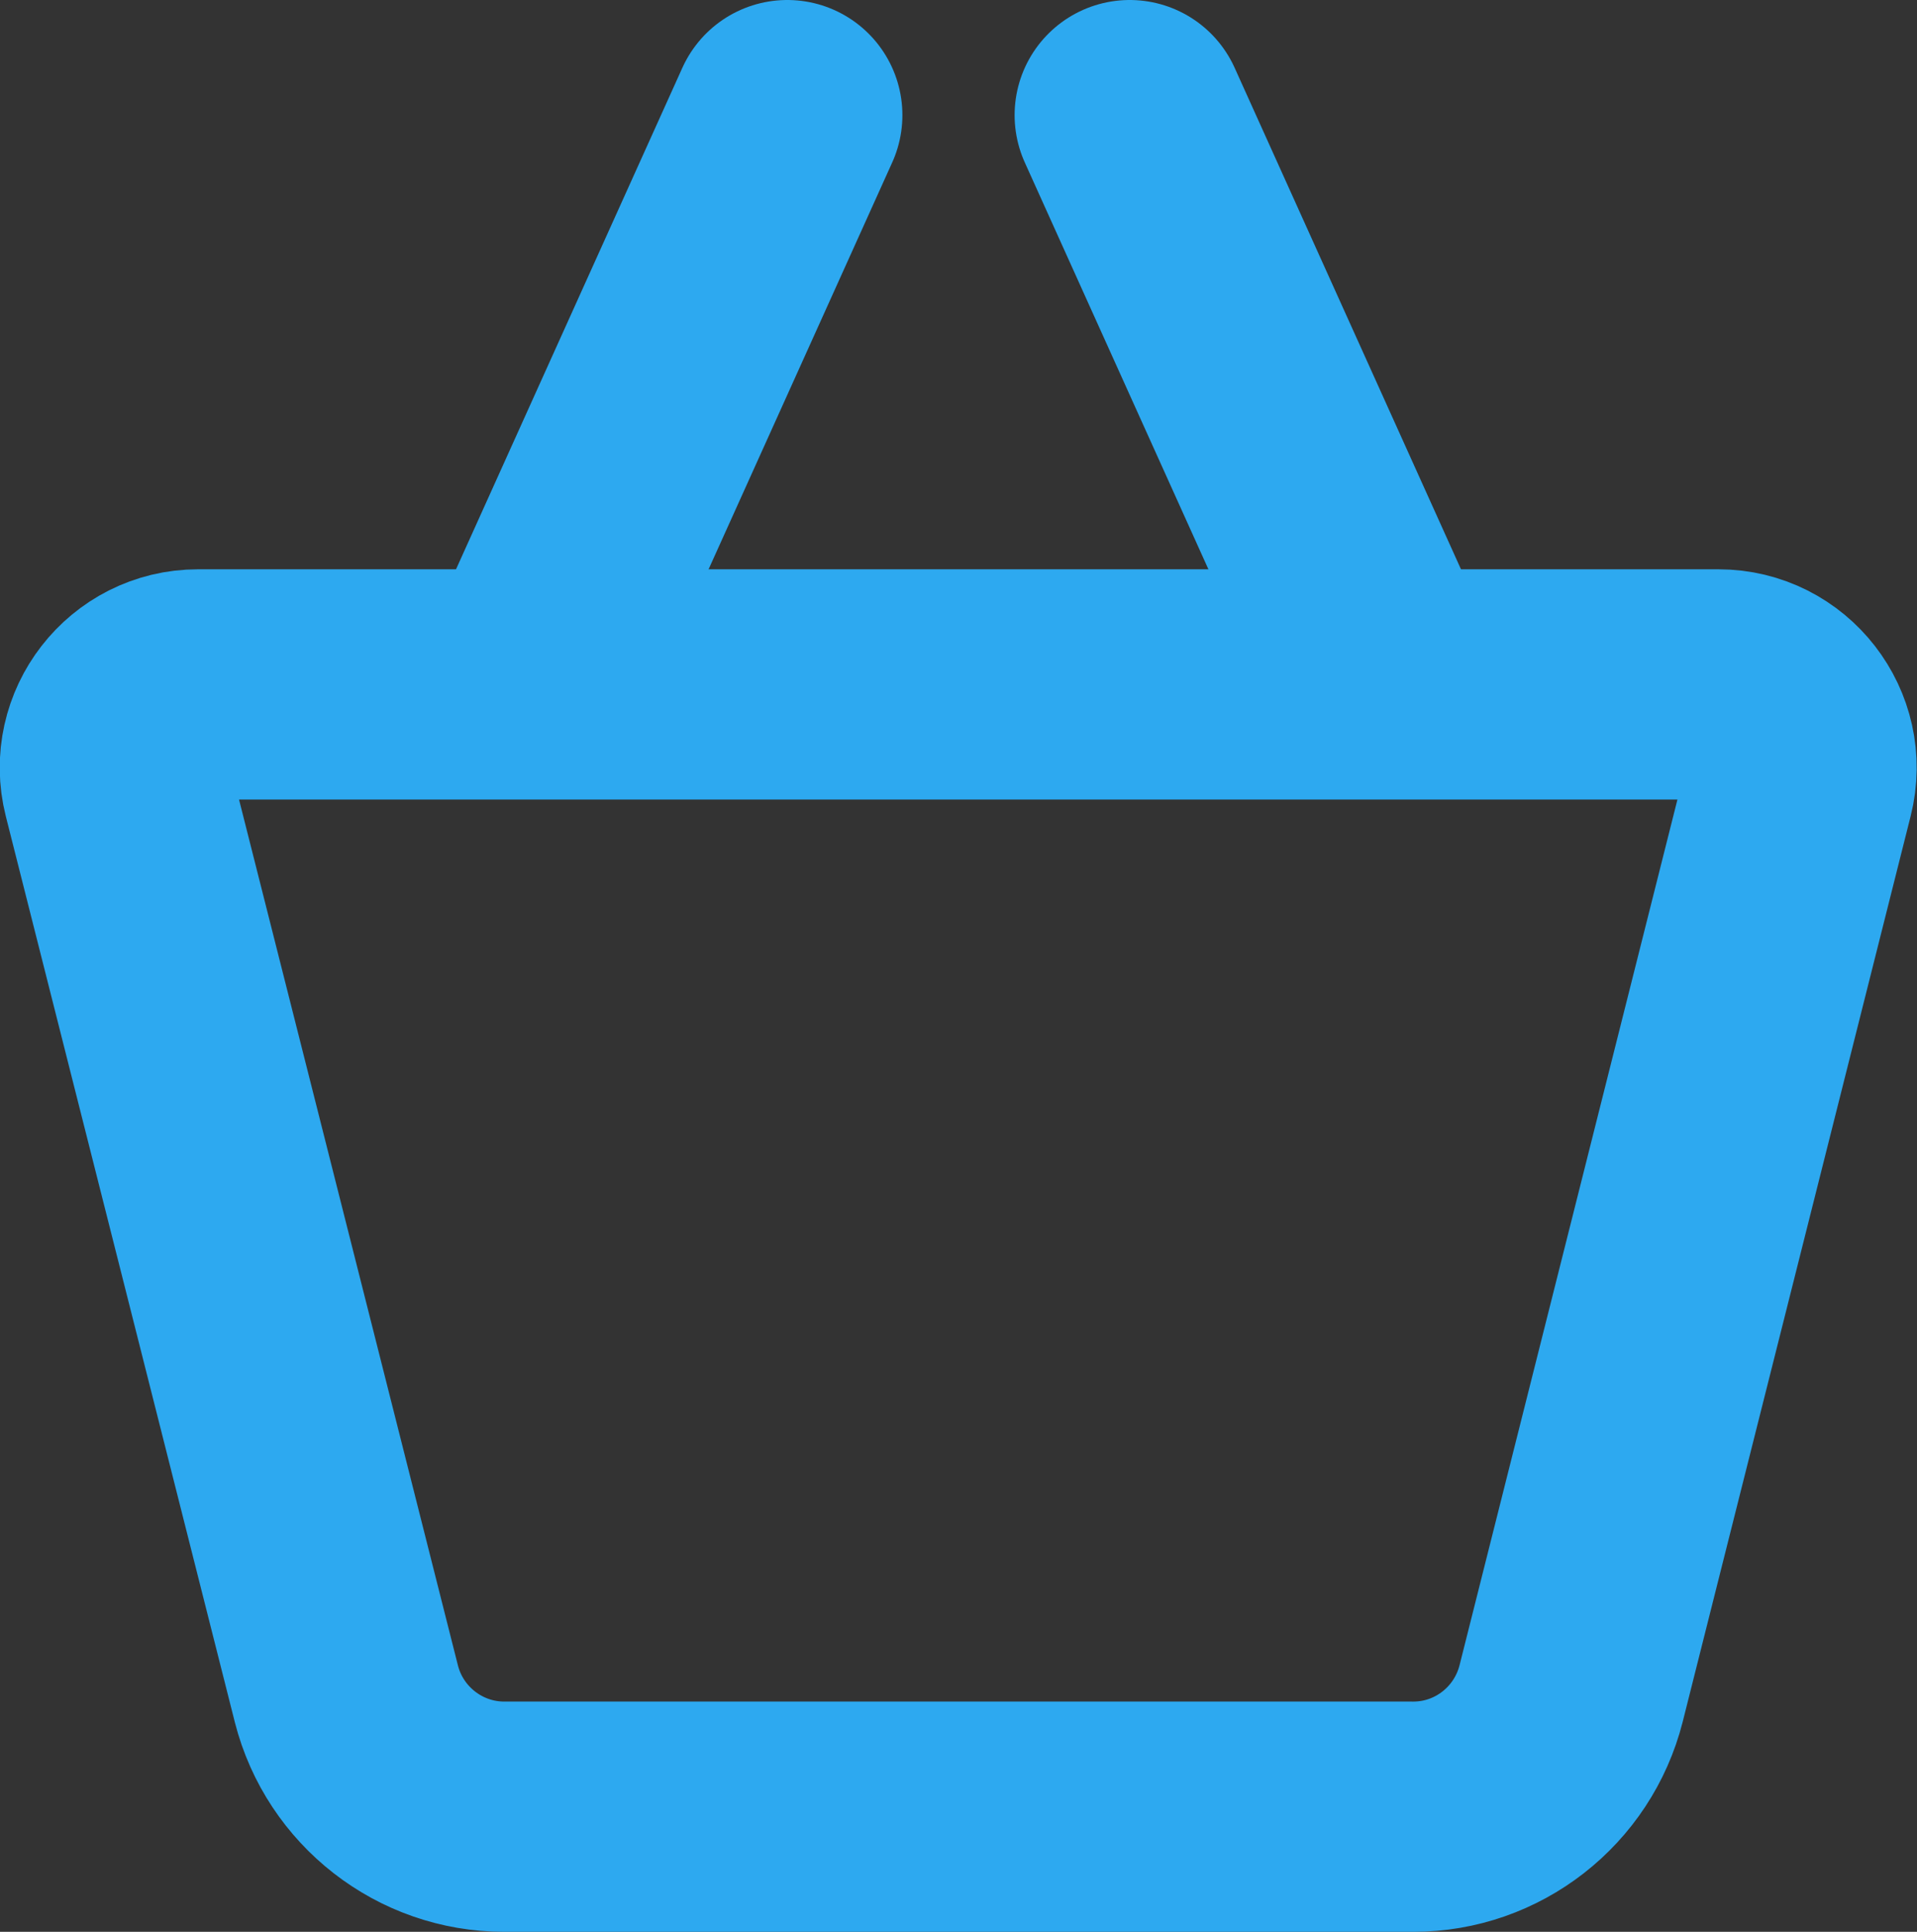
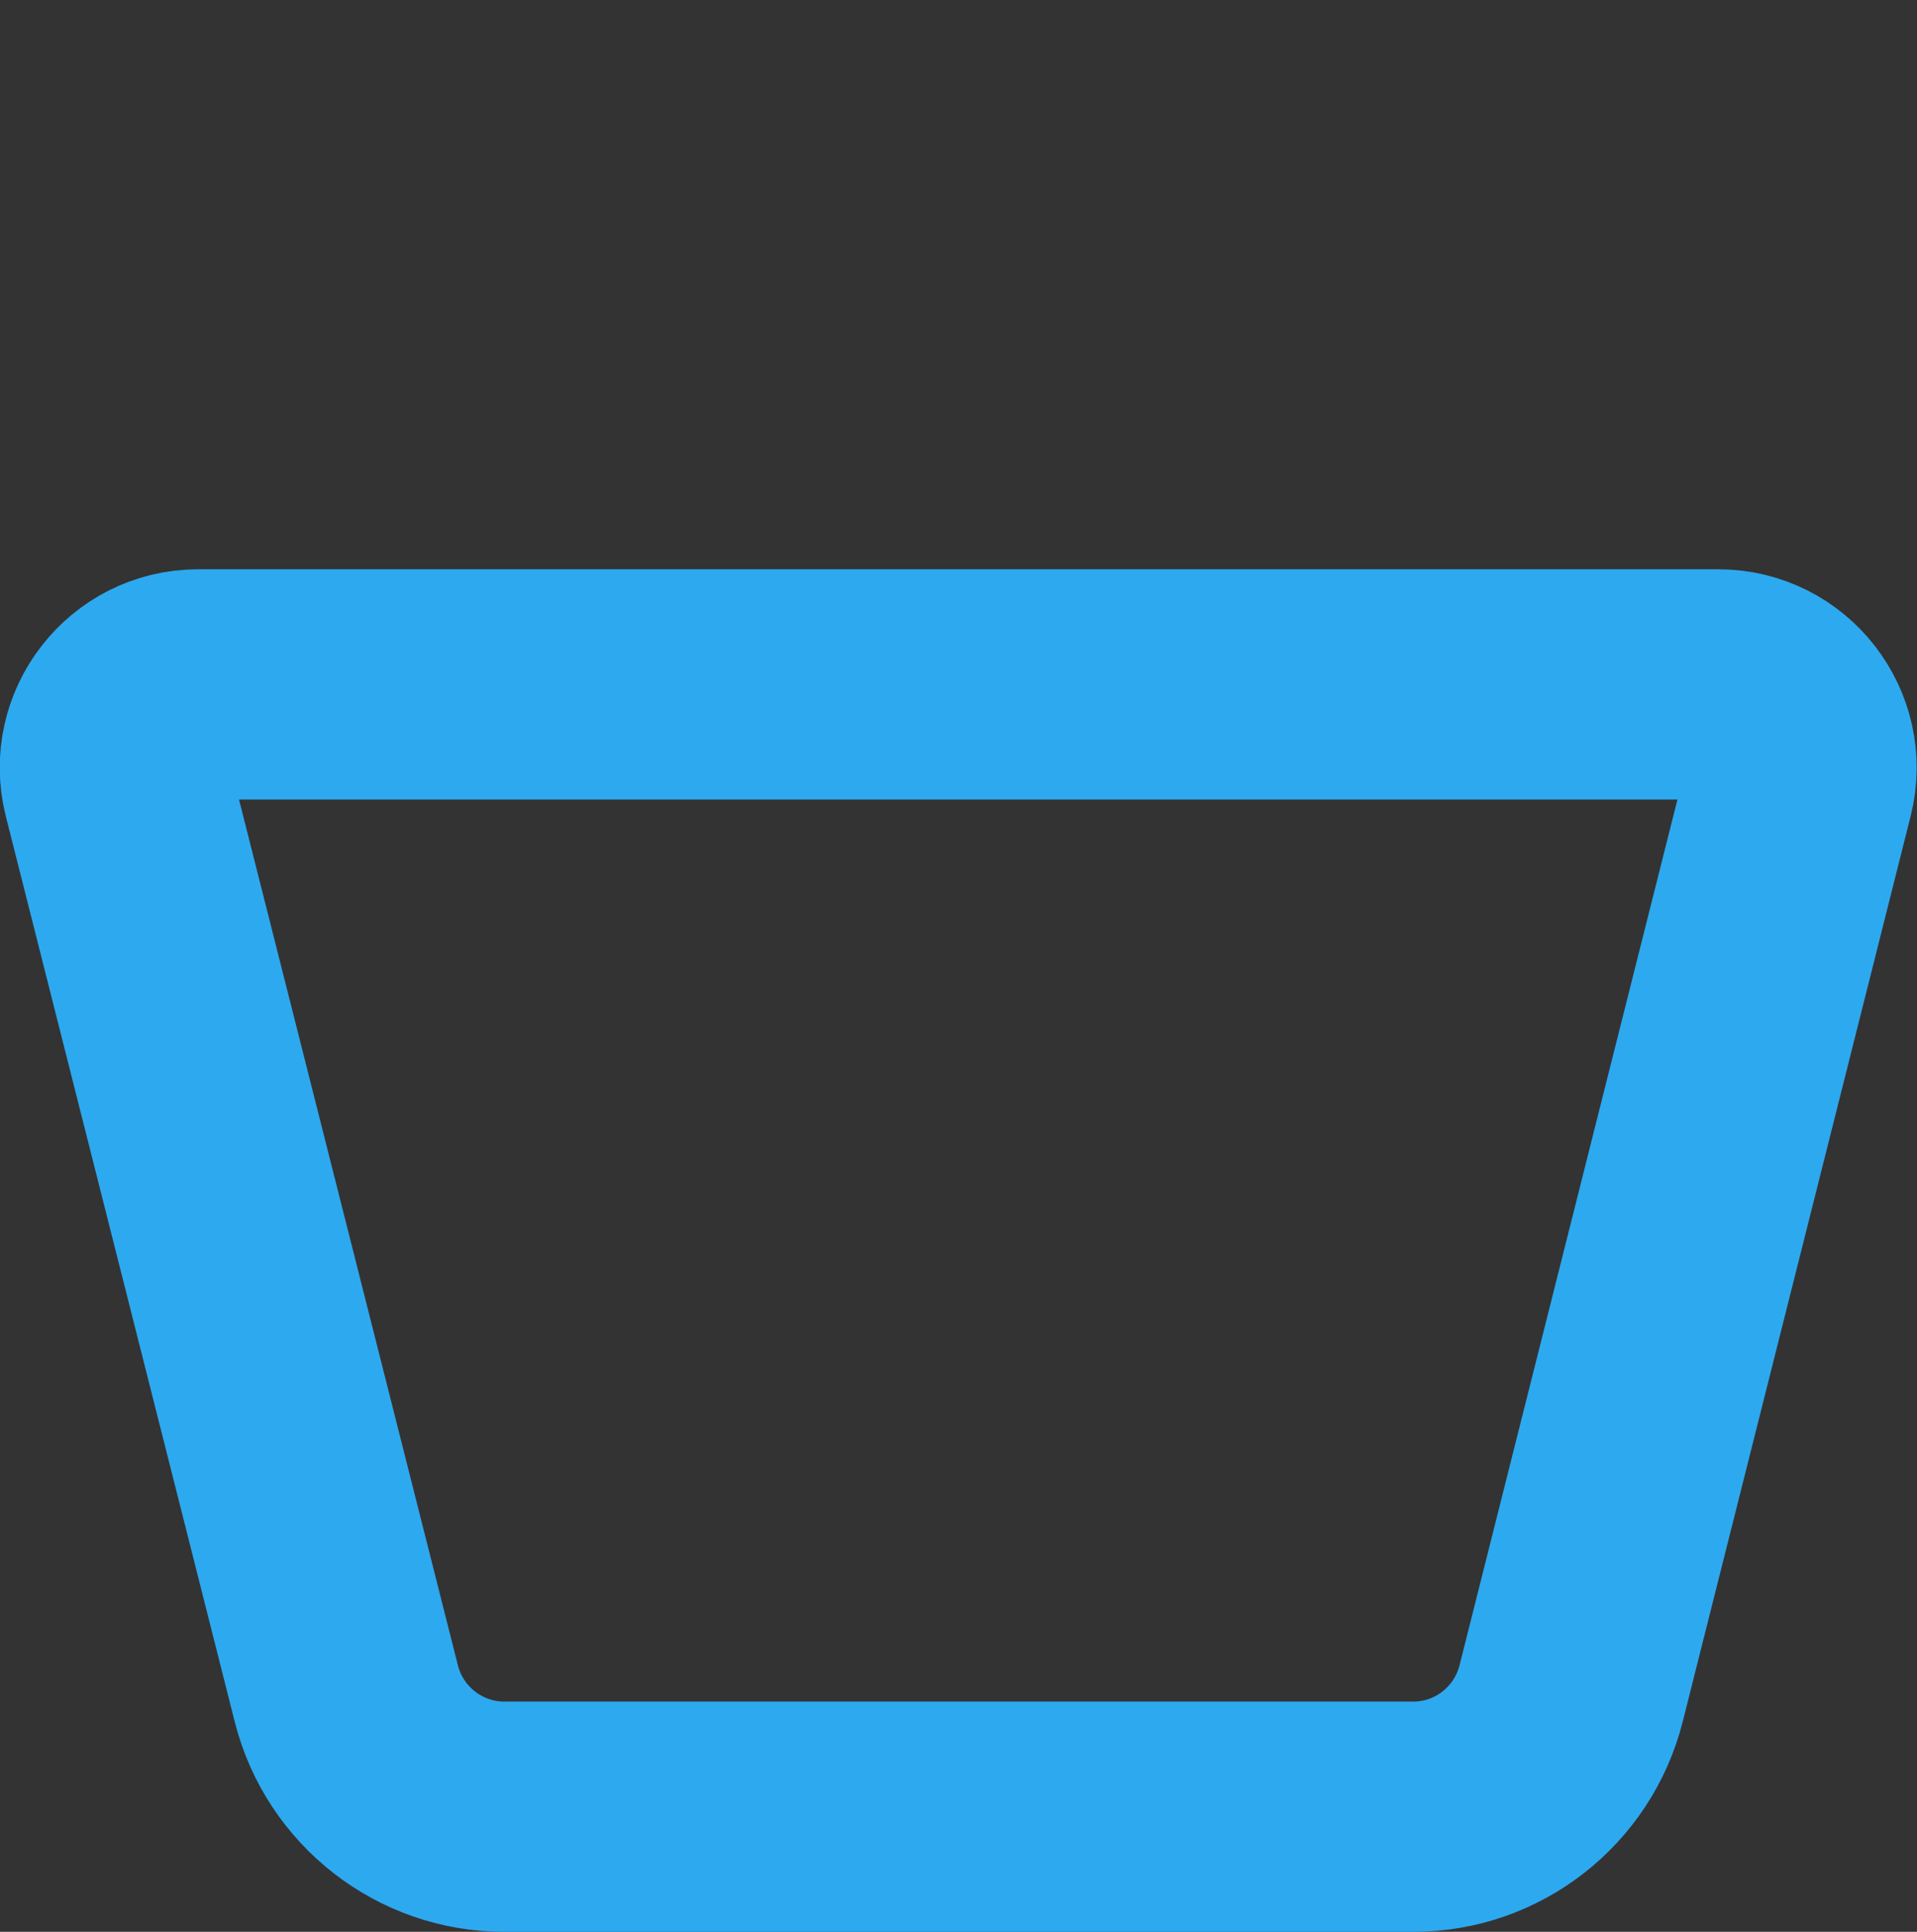
<svg xmlns="http://www.w3.org/2000/svg" width="333.1" height="335.6" overflow="visible">
  <rect width="100%" height="100%" fill="#333333" stroke="none" />
  <style>.st1{fill:#fff;stroke:#2da9f0;stroke-width:40;stroke-linecap:round;stroke-linejoin:round;stroke-miterlimit:10}</style>
  <path d="M245.6 315.6h-158c-12.9 0-24.2-8.8-27.4-21.3L20.4 136.9c-2.3-9.1 4.6-18 14-18h264.2c9.4 0 16.3 8.9 14 18L273 294.2c-3.2 12.6-14.5 21.4-27.4 21.4z" fill="none" stroke="#2da9f0" stroke-width="40" stroke-linecap="round" stroke-linejoin="round" stroke-miterlimit="10" />
-   <path class="st1" d="M93.1 116.8L136.8 20M196.3 20l43.7 96.8" />
</svg>